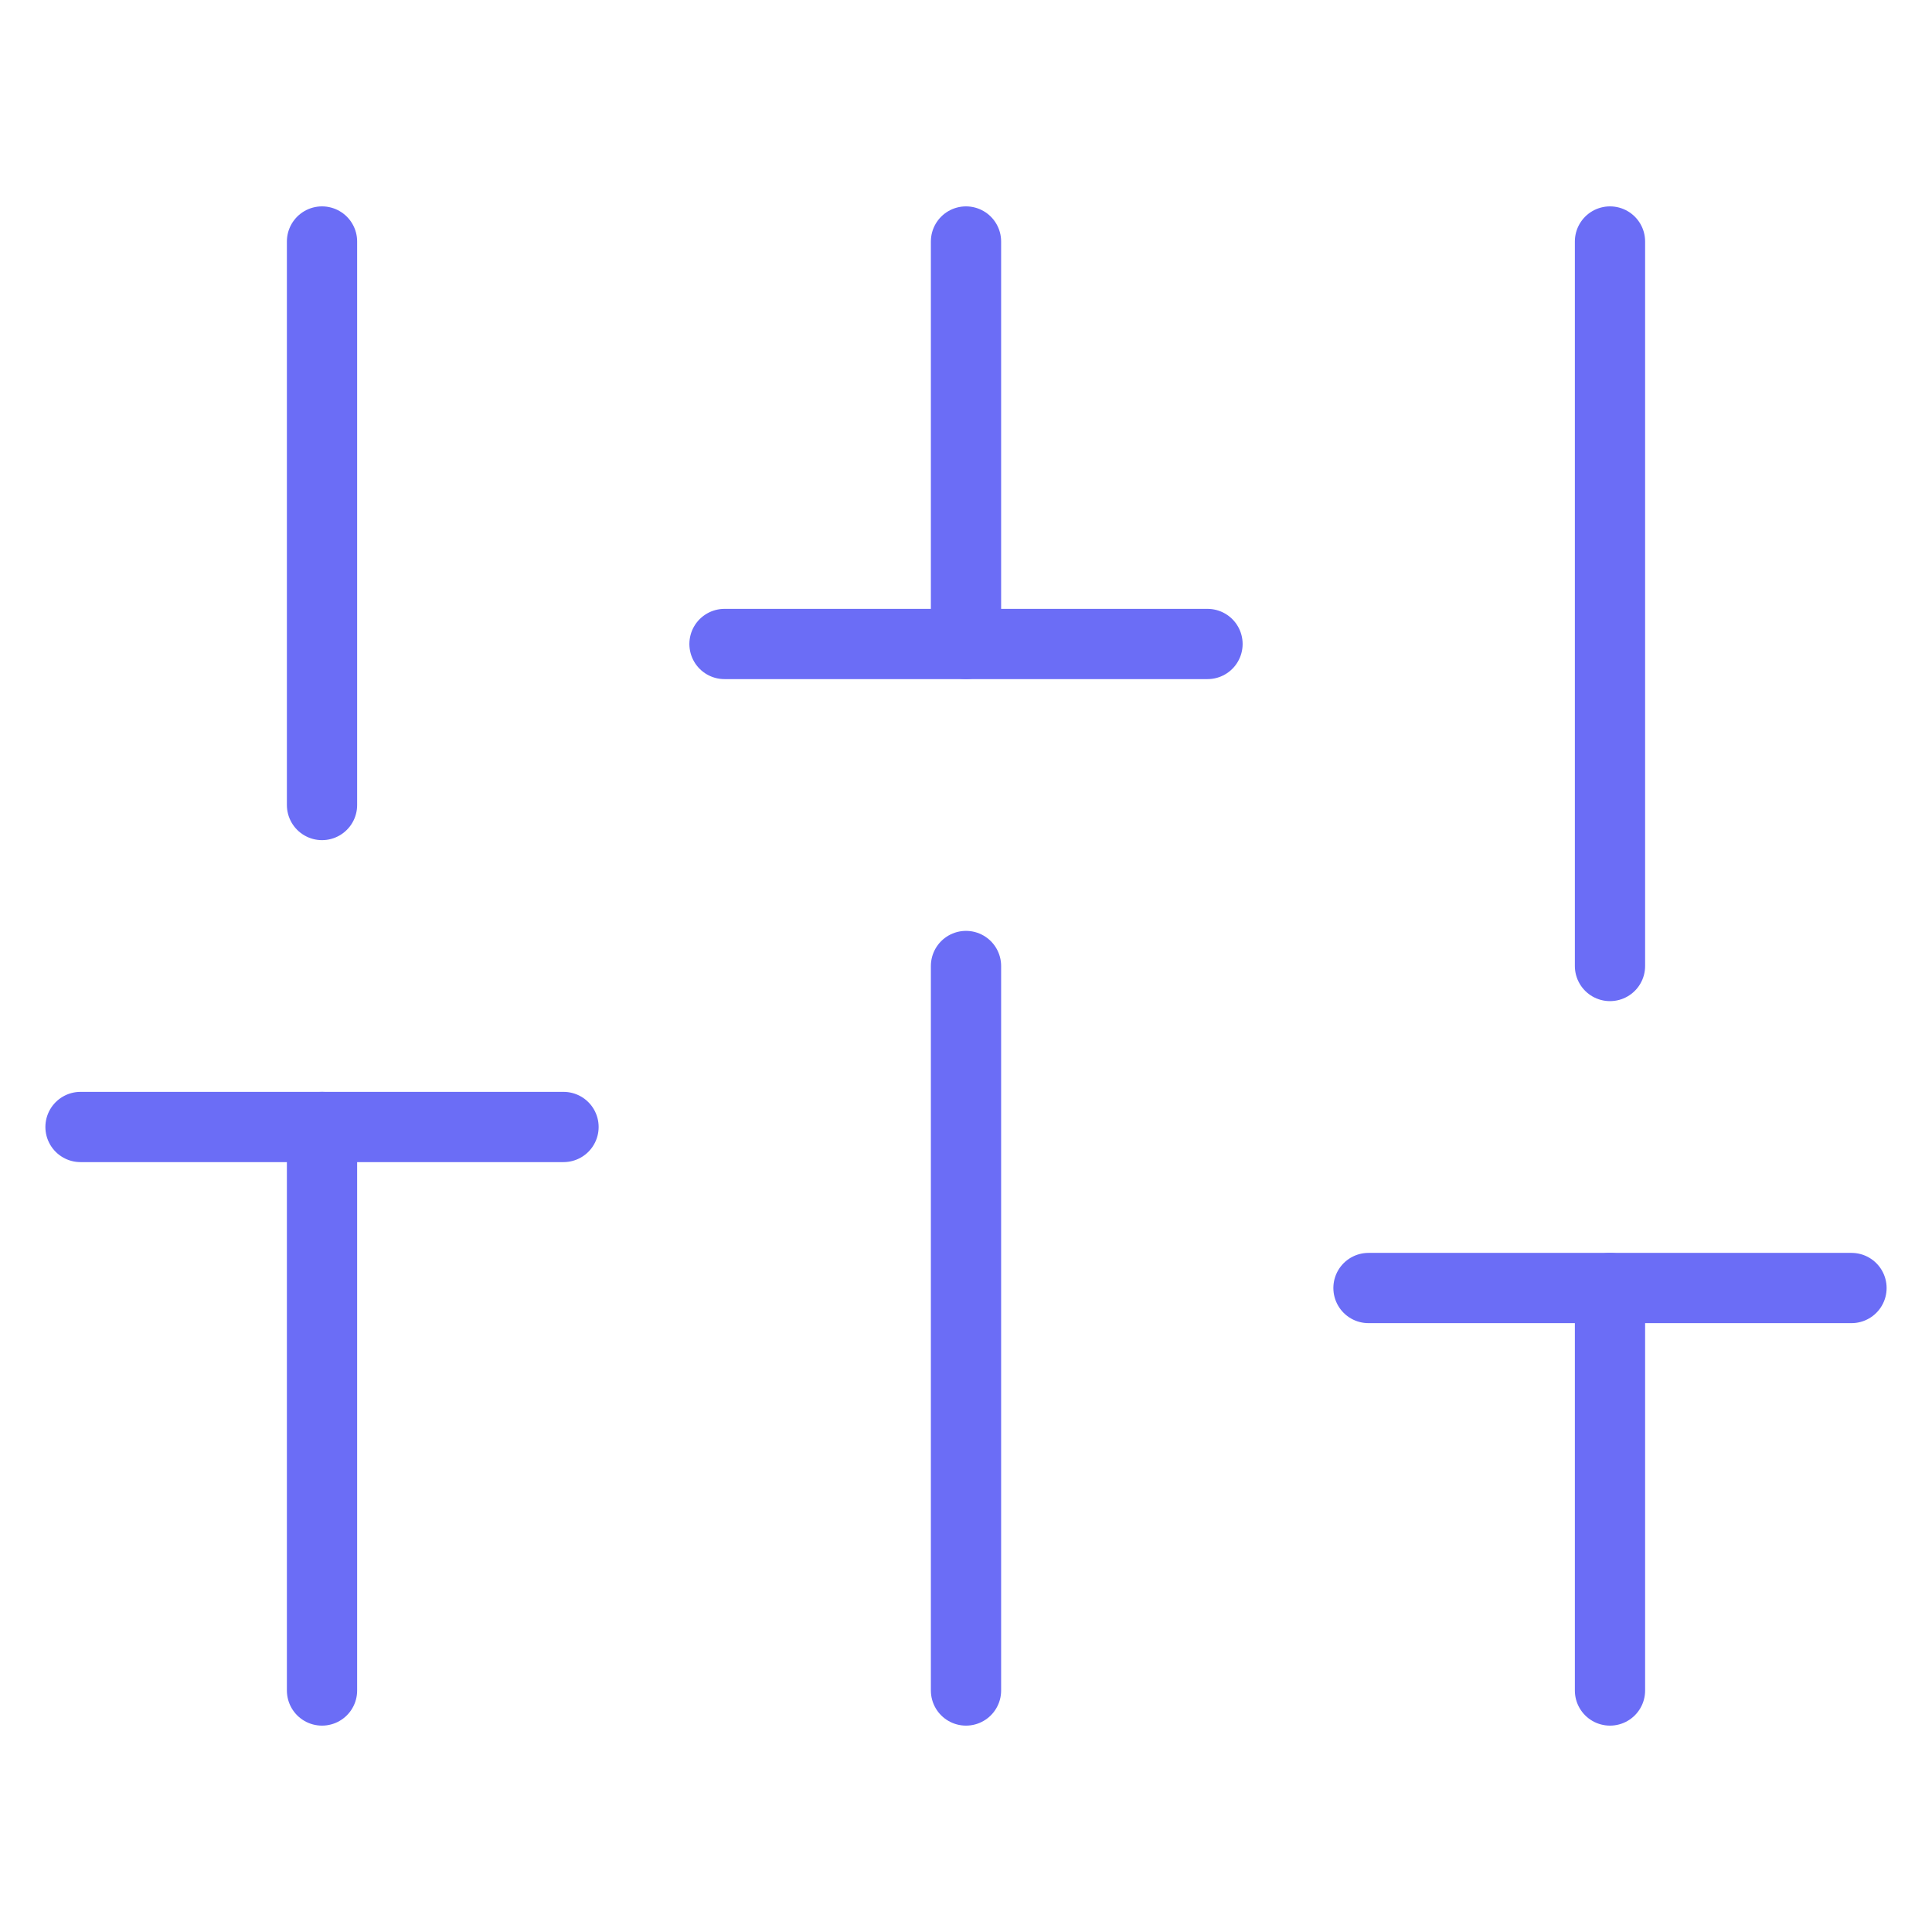
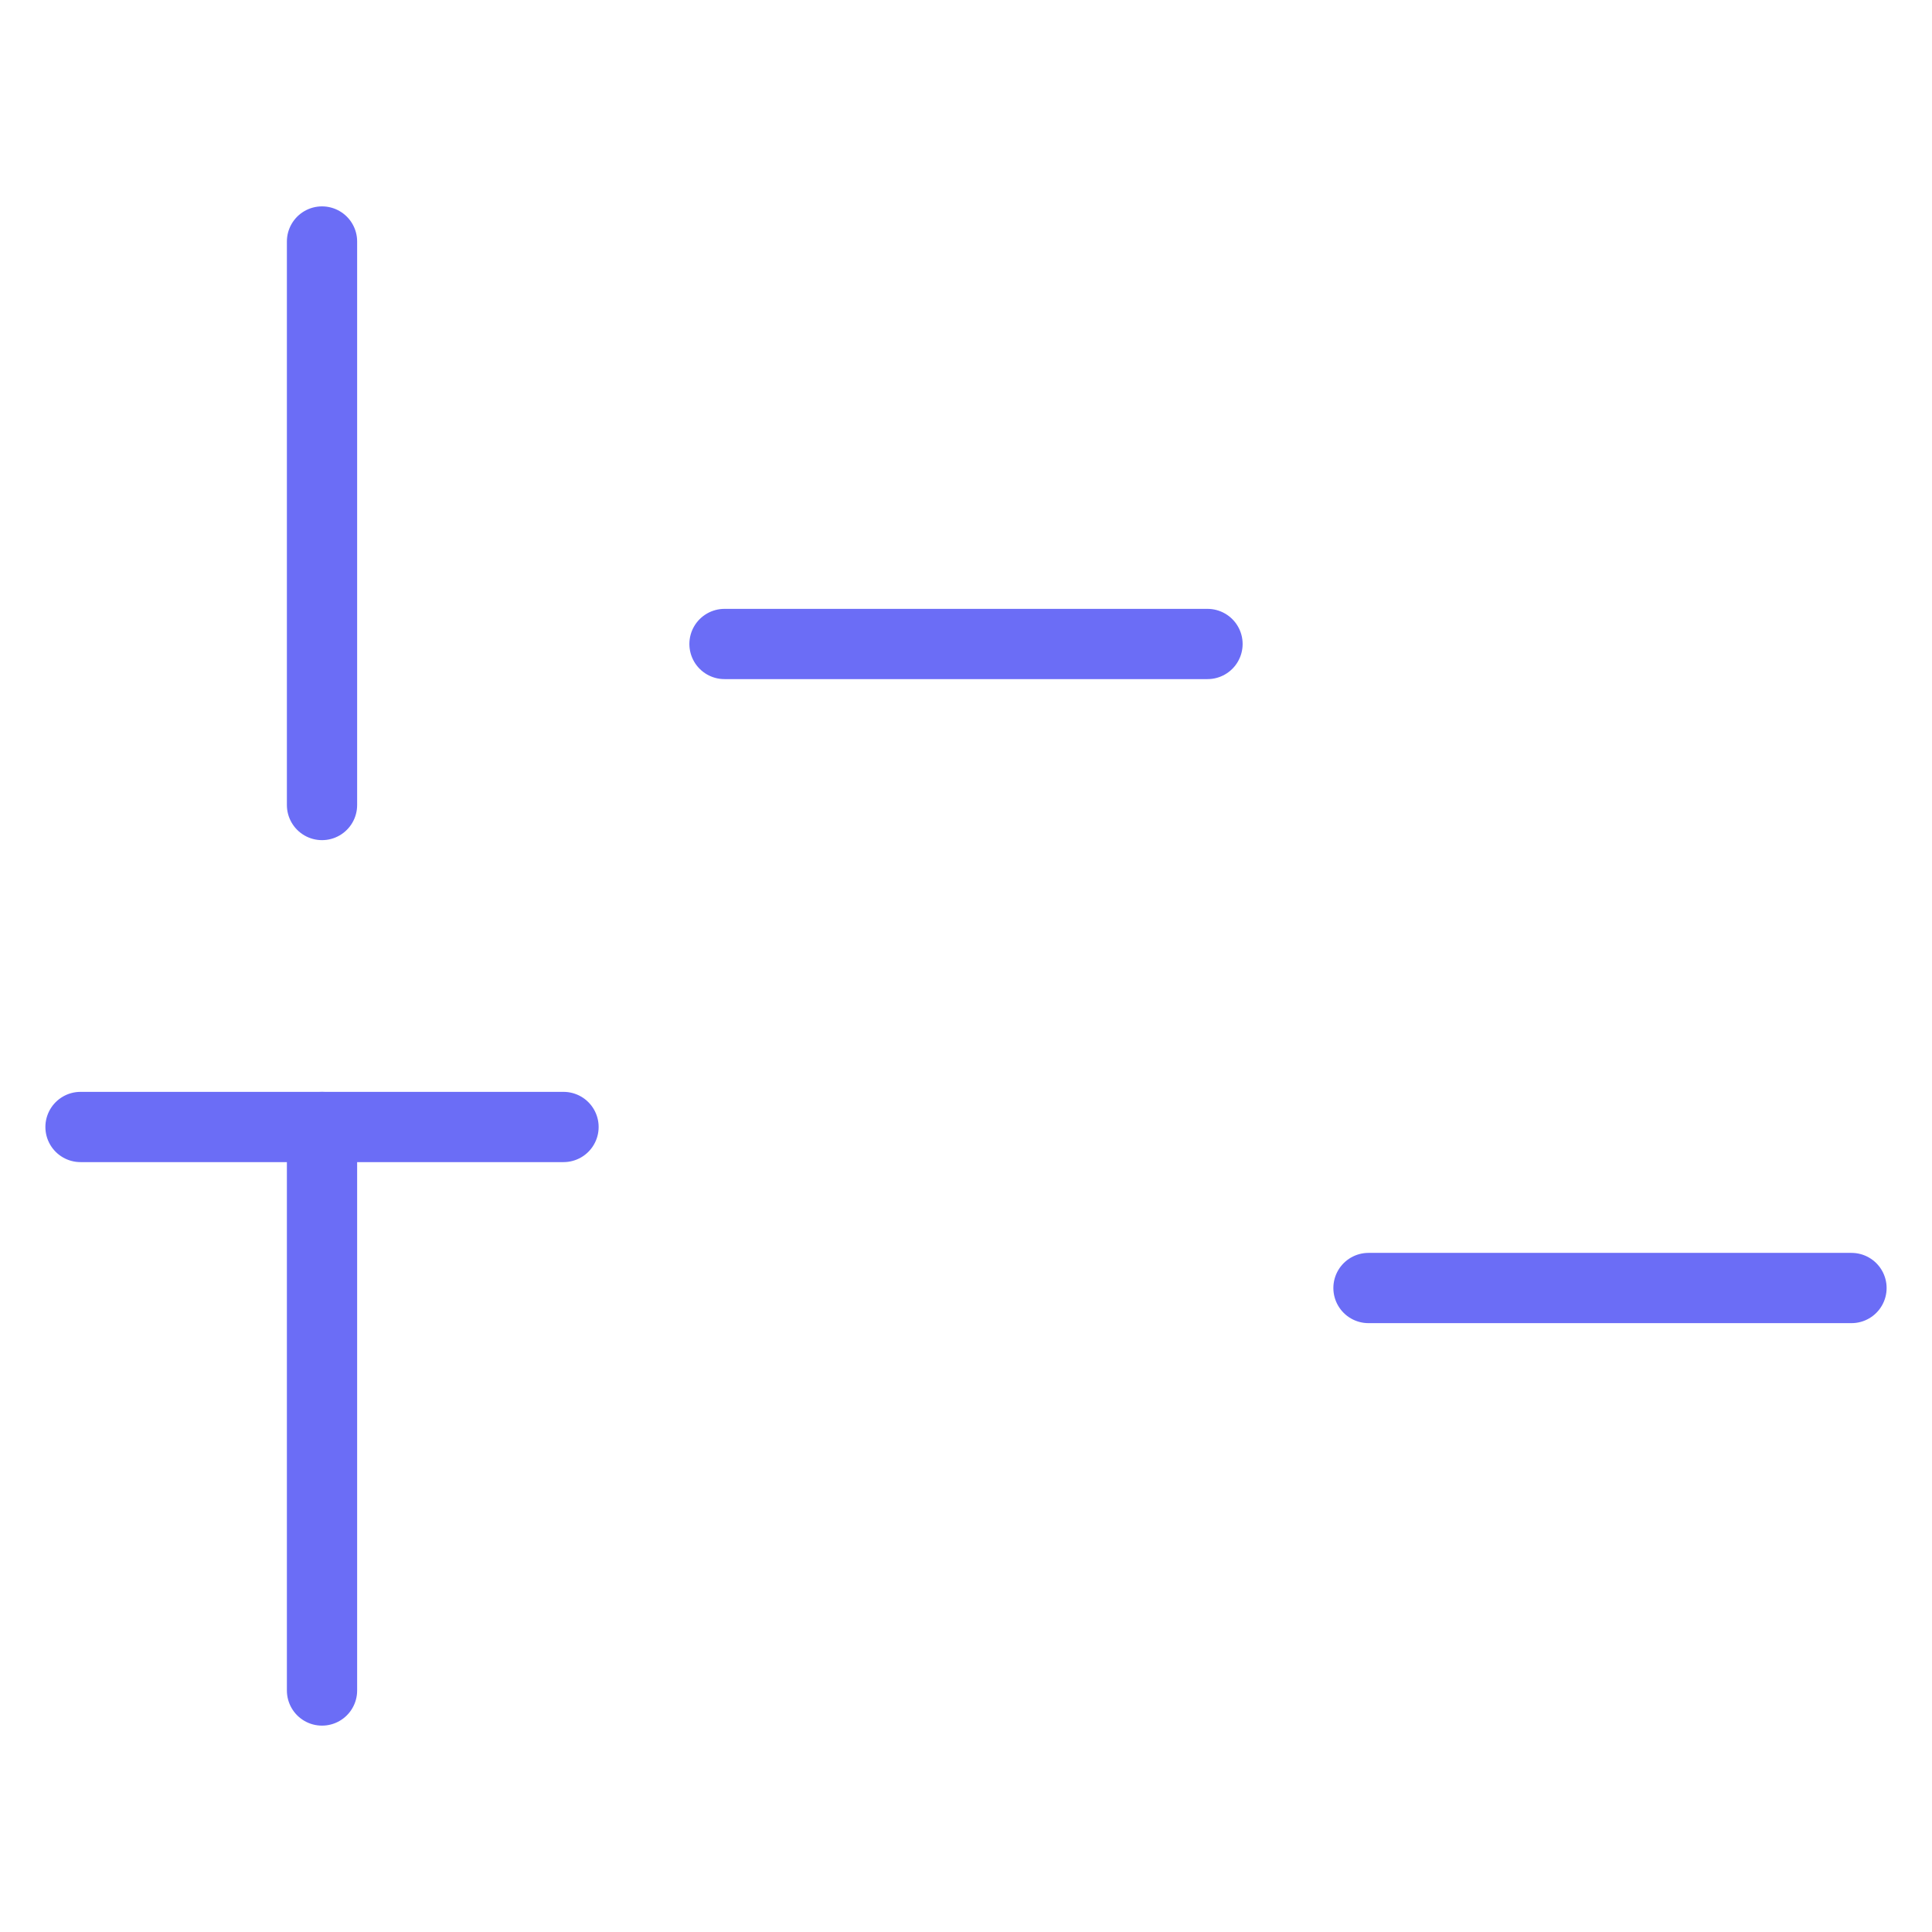
<svg xmlns="http://www.w3.org/2000/svg" width="55" height="55" viewBox="0 0 55 55" fill="none">
  <path d="M9.167 48.125V32.083" stroke="#6B6DF6" stroke-width="2" stroke-linecap="round" stroke-linejoin="round" />
  <path d="M9.167 22.917V6.875" stroke="#6B6DF6" stroke-width="2" stroke-linecap="round" stroke-linejoin="round" />
-   <path d="M27.5 48.125V27.5" stroke="#6B6DF6" stroke-width="2" stroke-linecap="round" stroke-linejoin="round" />
-   <path d="M27.5 18.333V6.875" stroke="#6B6DF6" stroke-width="2" stroke-linecap="round" stroke-linejoin="round" />
-   <path d="M45.833 48.125V36.667" stroke="#6B6DF6" stroke-width="2" stroke-linecap="round" stroke-linejoin="round" />
-   <path d="M45.833 27.5V6.875" stroke="#6B6DF6" stroke-width="2" stroke-linecap="round" stroke-linejoin="round" />
  <path d="M2.292 32.083H16.042" stroke="#6B6DF6" stroke-width="2" stroke-linecap="round" stroke-linejoin="round" />
  <path d="M20.625 18.333H34.375" stroke="#6B6DF6" stroke-width="2" stroke-linecap="round" stroke-linejoin="round" />
  <path d="M38.958 36.667H52.708" stroke="#6B6DF6" stroke-width="2" stroke-linecap="round" stroke-linejoin="round" />
</svg>